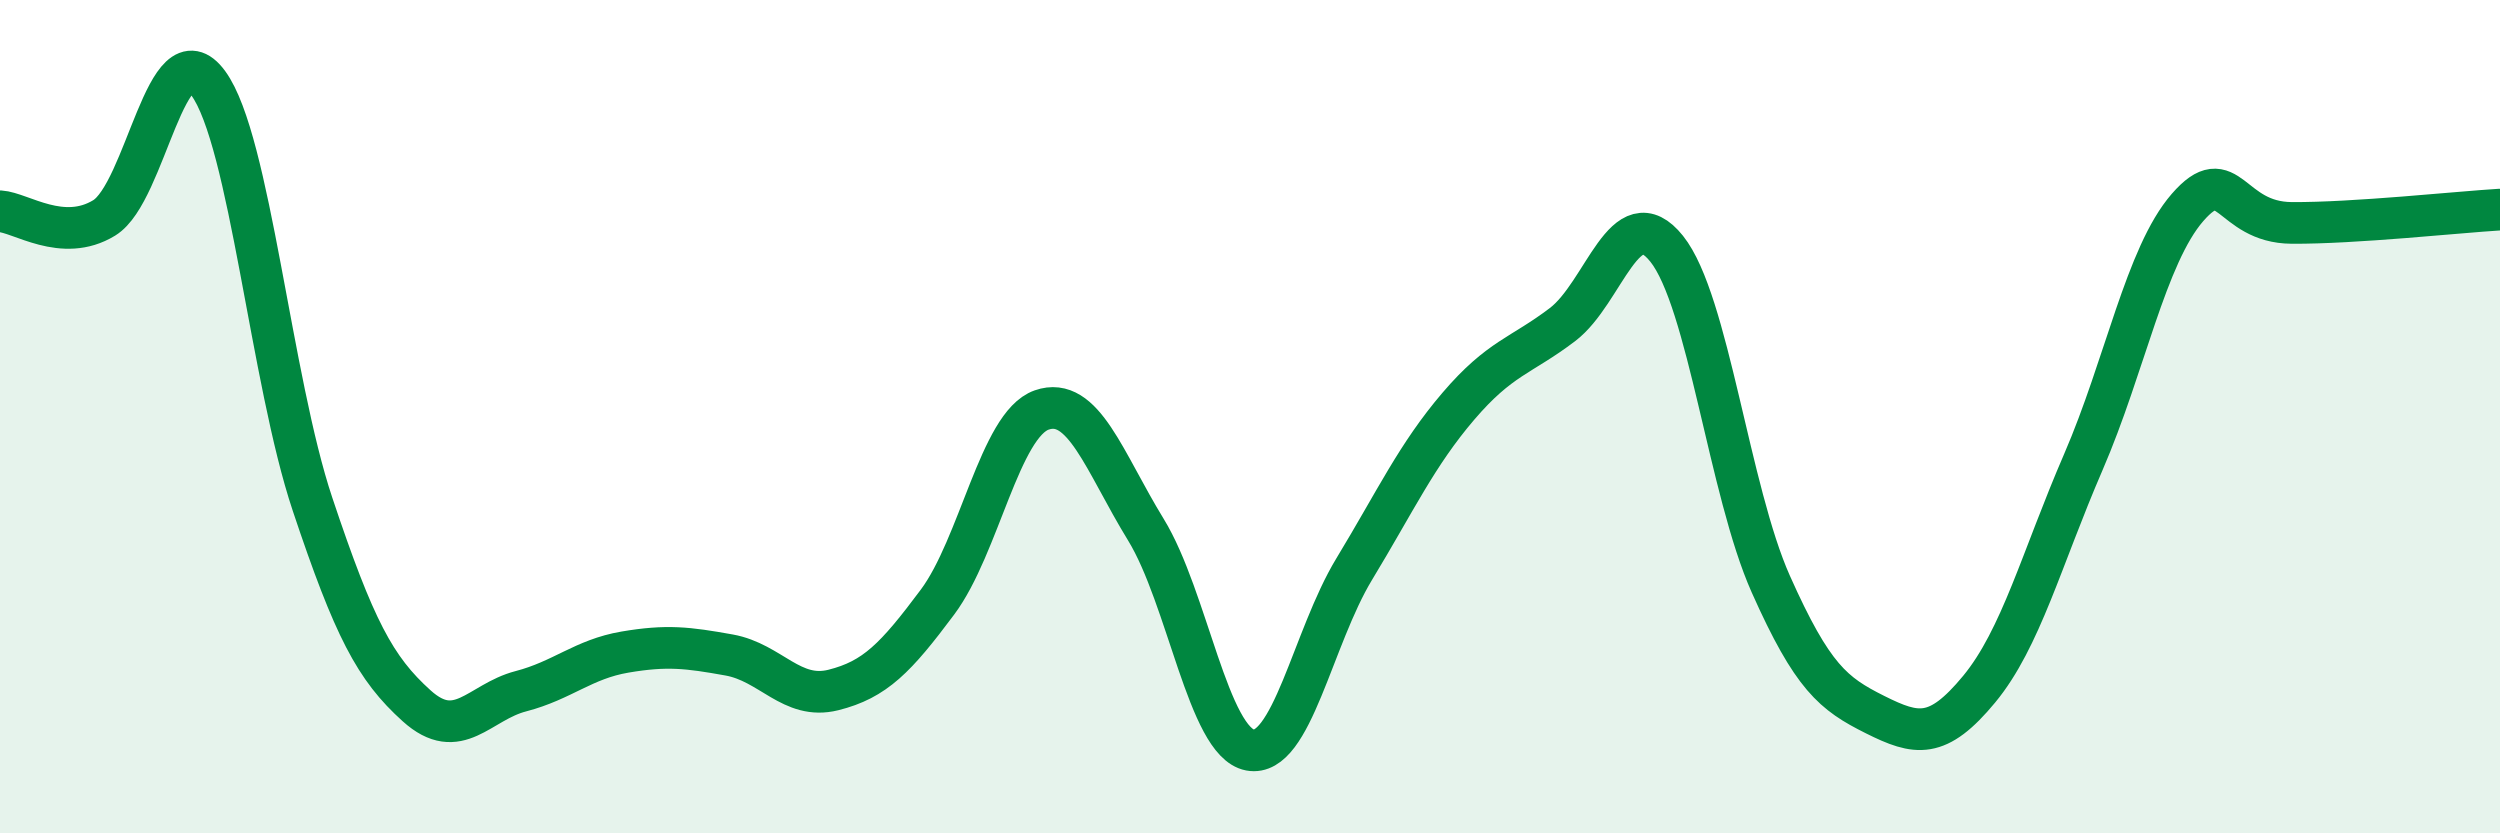
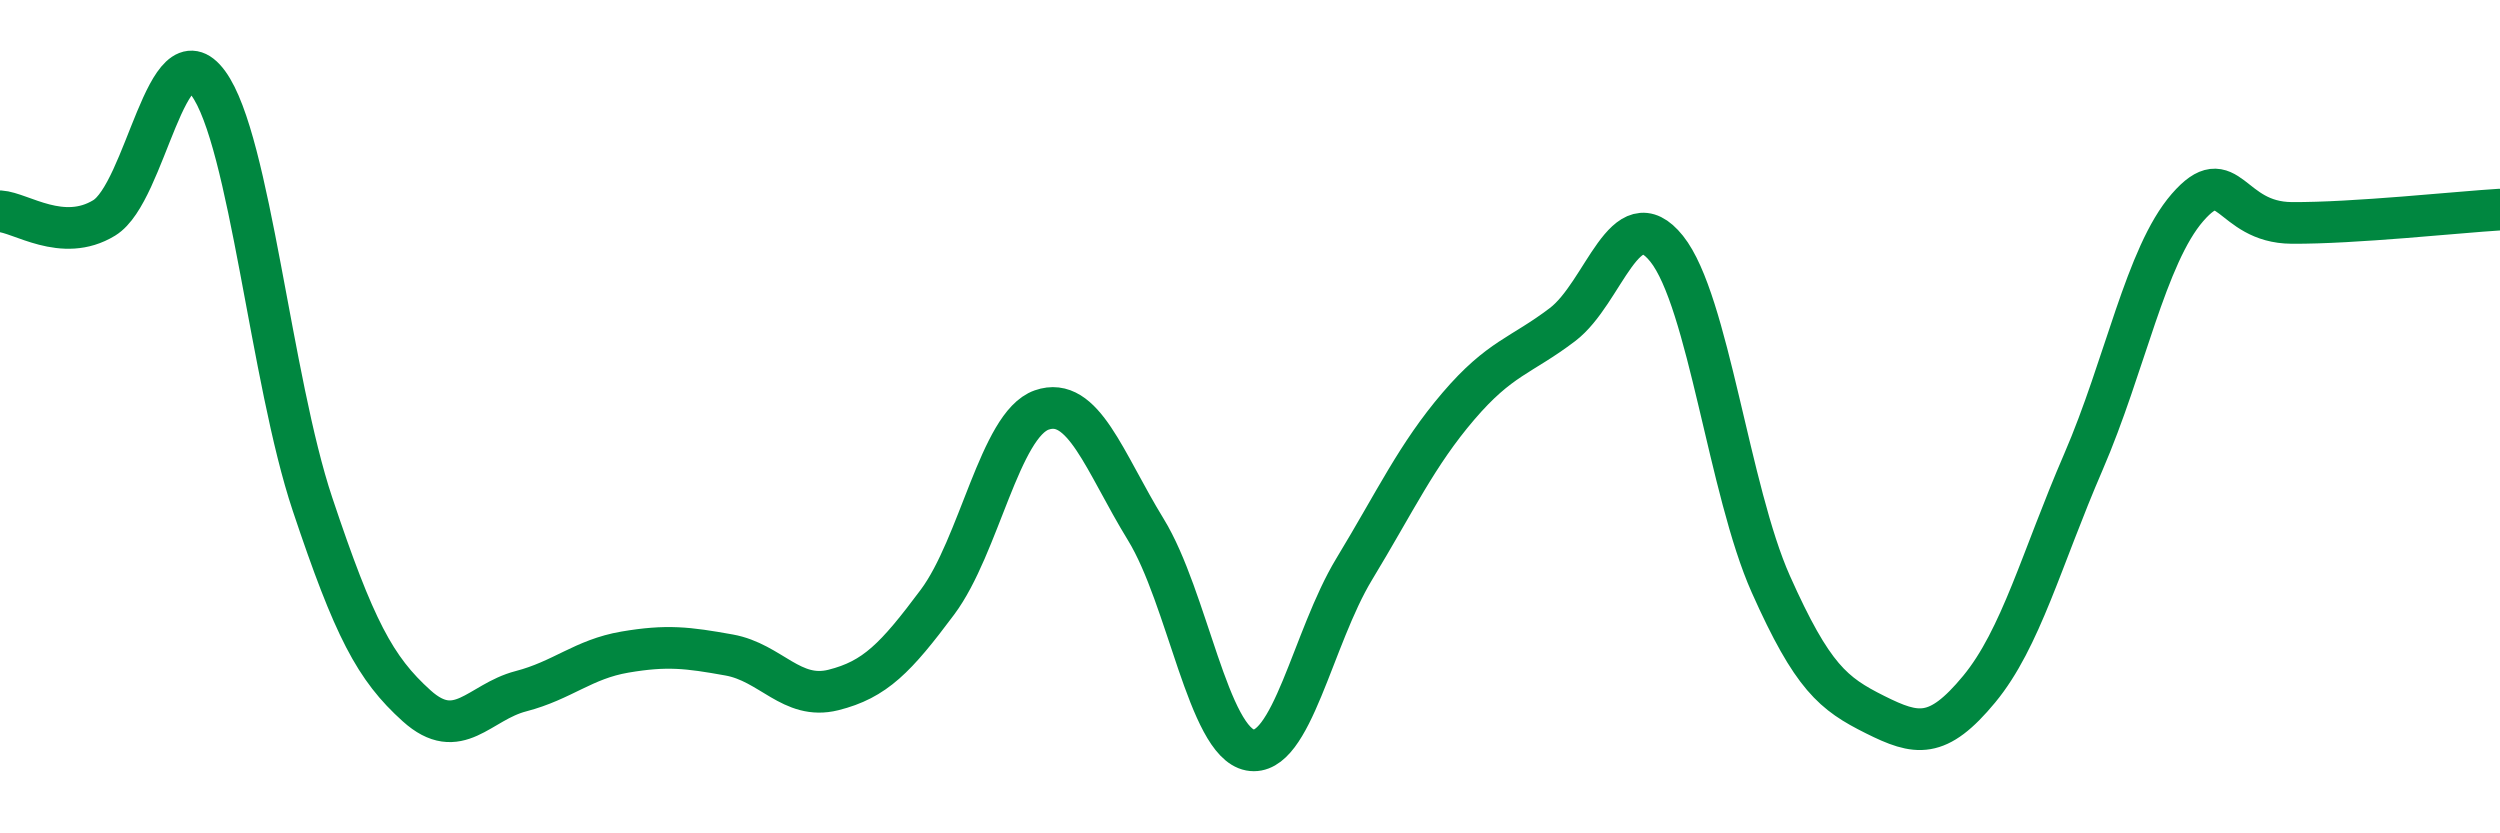
<svg xmlns="http://www.w3.org/2000/svg" width="60" height="20" viewBox="0 0 60 20">
-   <path d="M 0,5.07 C 0.5,5.1 1.5,5.84 2.5,5.23 C 3.5,4.62 4,0.63 5,2 C 6,3.37 6.5,9.11 7.5,12.1 C 8.5,15.09 9,16.04 10,16.94 C 11,17.84 11.5,16.85 12.5,16.59 C 13.5,16.33 14,15.82 15,15.65 C 16,15.48 16.5,15.54 17.5,15.72 C 18.5,15.9 19,16.81 20,16.56 C 21,16.31 21.5,15.79 22.5,14.45 C 23.5,13.11 24,10.19 25,9.84 C 26,9.49 26.5,11.08 27.5,12.71 C 28.5,14.34 29,17.81 30,18 C 31,18.19 31.5,15.31 32.5,13.66 C 33.5,12.01 34,10.92 35,9.75 C 36,8.58 36.5,8.55 37.5,7.79 C 38.5,7.03 39,4.72 40,5.97 C 41,7.22 41.5,11.78 42.5,14.02 C 43.5,16.26 44,16.65 45,17.15 C 46,17.65 46.5,17.75 47.5,16.54 C 48.5,15.33 49,13.4 50,11.09 C 51,8.78 51.5,6.13 52.5,4.98 C 53.5,3.83 53.5,5.34 55,5.35 C 56.5,5.36 59,5.09 60,5.03L60 20L0 20Z" fill="#008740" opacity="0.1" stroke-linecap="round" stroke-linejoin="round" />
  <path d="M 0,5.07 C 0.5,5.1 1.5,5.84 2.5,5.23 C 3.5,4.62 4,0.63 5,2 C 6,3.37 6.5,9.11 7.5,12.1 C 8.5,15.09 9,16.04 10,16.94 C 11,17.84 11.5,16.85 12.5,16.59 C 13.5,16.33 14,15.82 15,15.65 C 16,15.48 16.5,15.54 17.5,15.72 C 18.5,15.9 19,16.81 20,16.56 C 21,16.31 21.5,15.79 22.5,14.45 C 23.5,13.11 24,10.19 25,9.84 C 26,9.49 26.5,11.08 27.5,12.71 C 28.5,14.34 29,17.81 30,18 C 31,18.19 31.5,15.31 32.5,13.66 C 33.5,12.01 34,10.92 35,9.75 C 36,8.58 36.5,8.55 37.5,7.79 C 38.5,7.03 39,4.72 40,5.97 C 41,7.22 41.5,11.78 42.5,14.02 C 43.5,16.26 44,16.65 45,17.15 C 46,17.65 46.5,17.75 47.5,16.54 C 48.5,15.33 49,13.4 50,11.09 C 51,8.78 51.5,6.13 52.5,4.98 C 53.5,3.83 53.5,5.34 55,5.35 C 56.5,5.36 59,5.09 60,5.03" stroke="#008740" stroke-width="1" fill="none" stroke-linecap="round" stroke-linejoin="round" />
</svg>